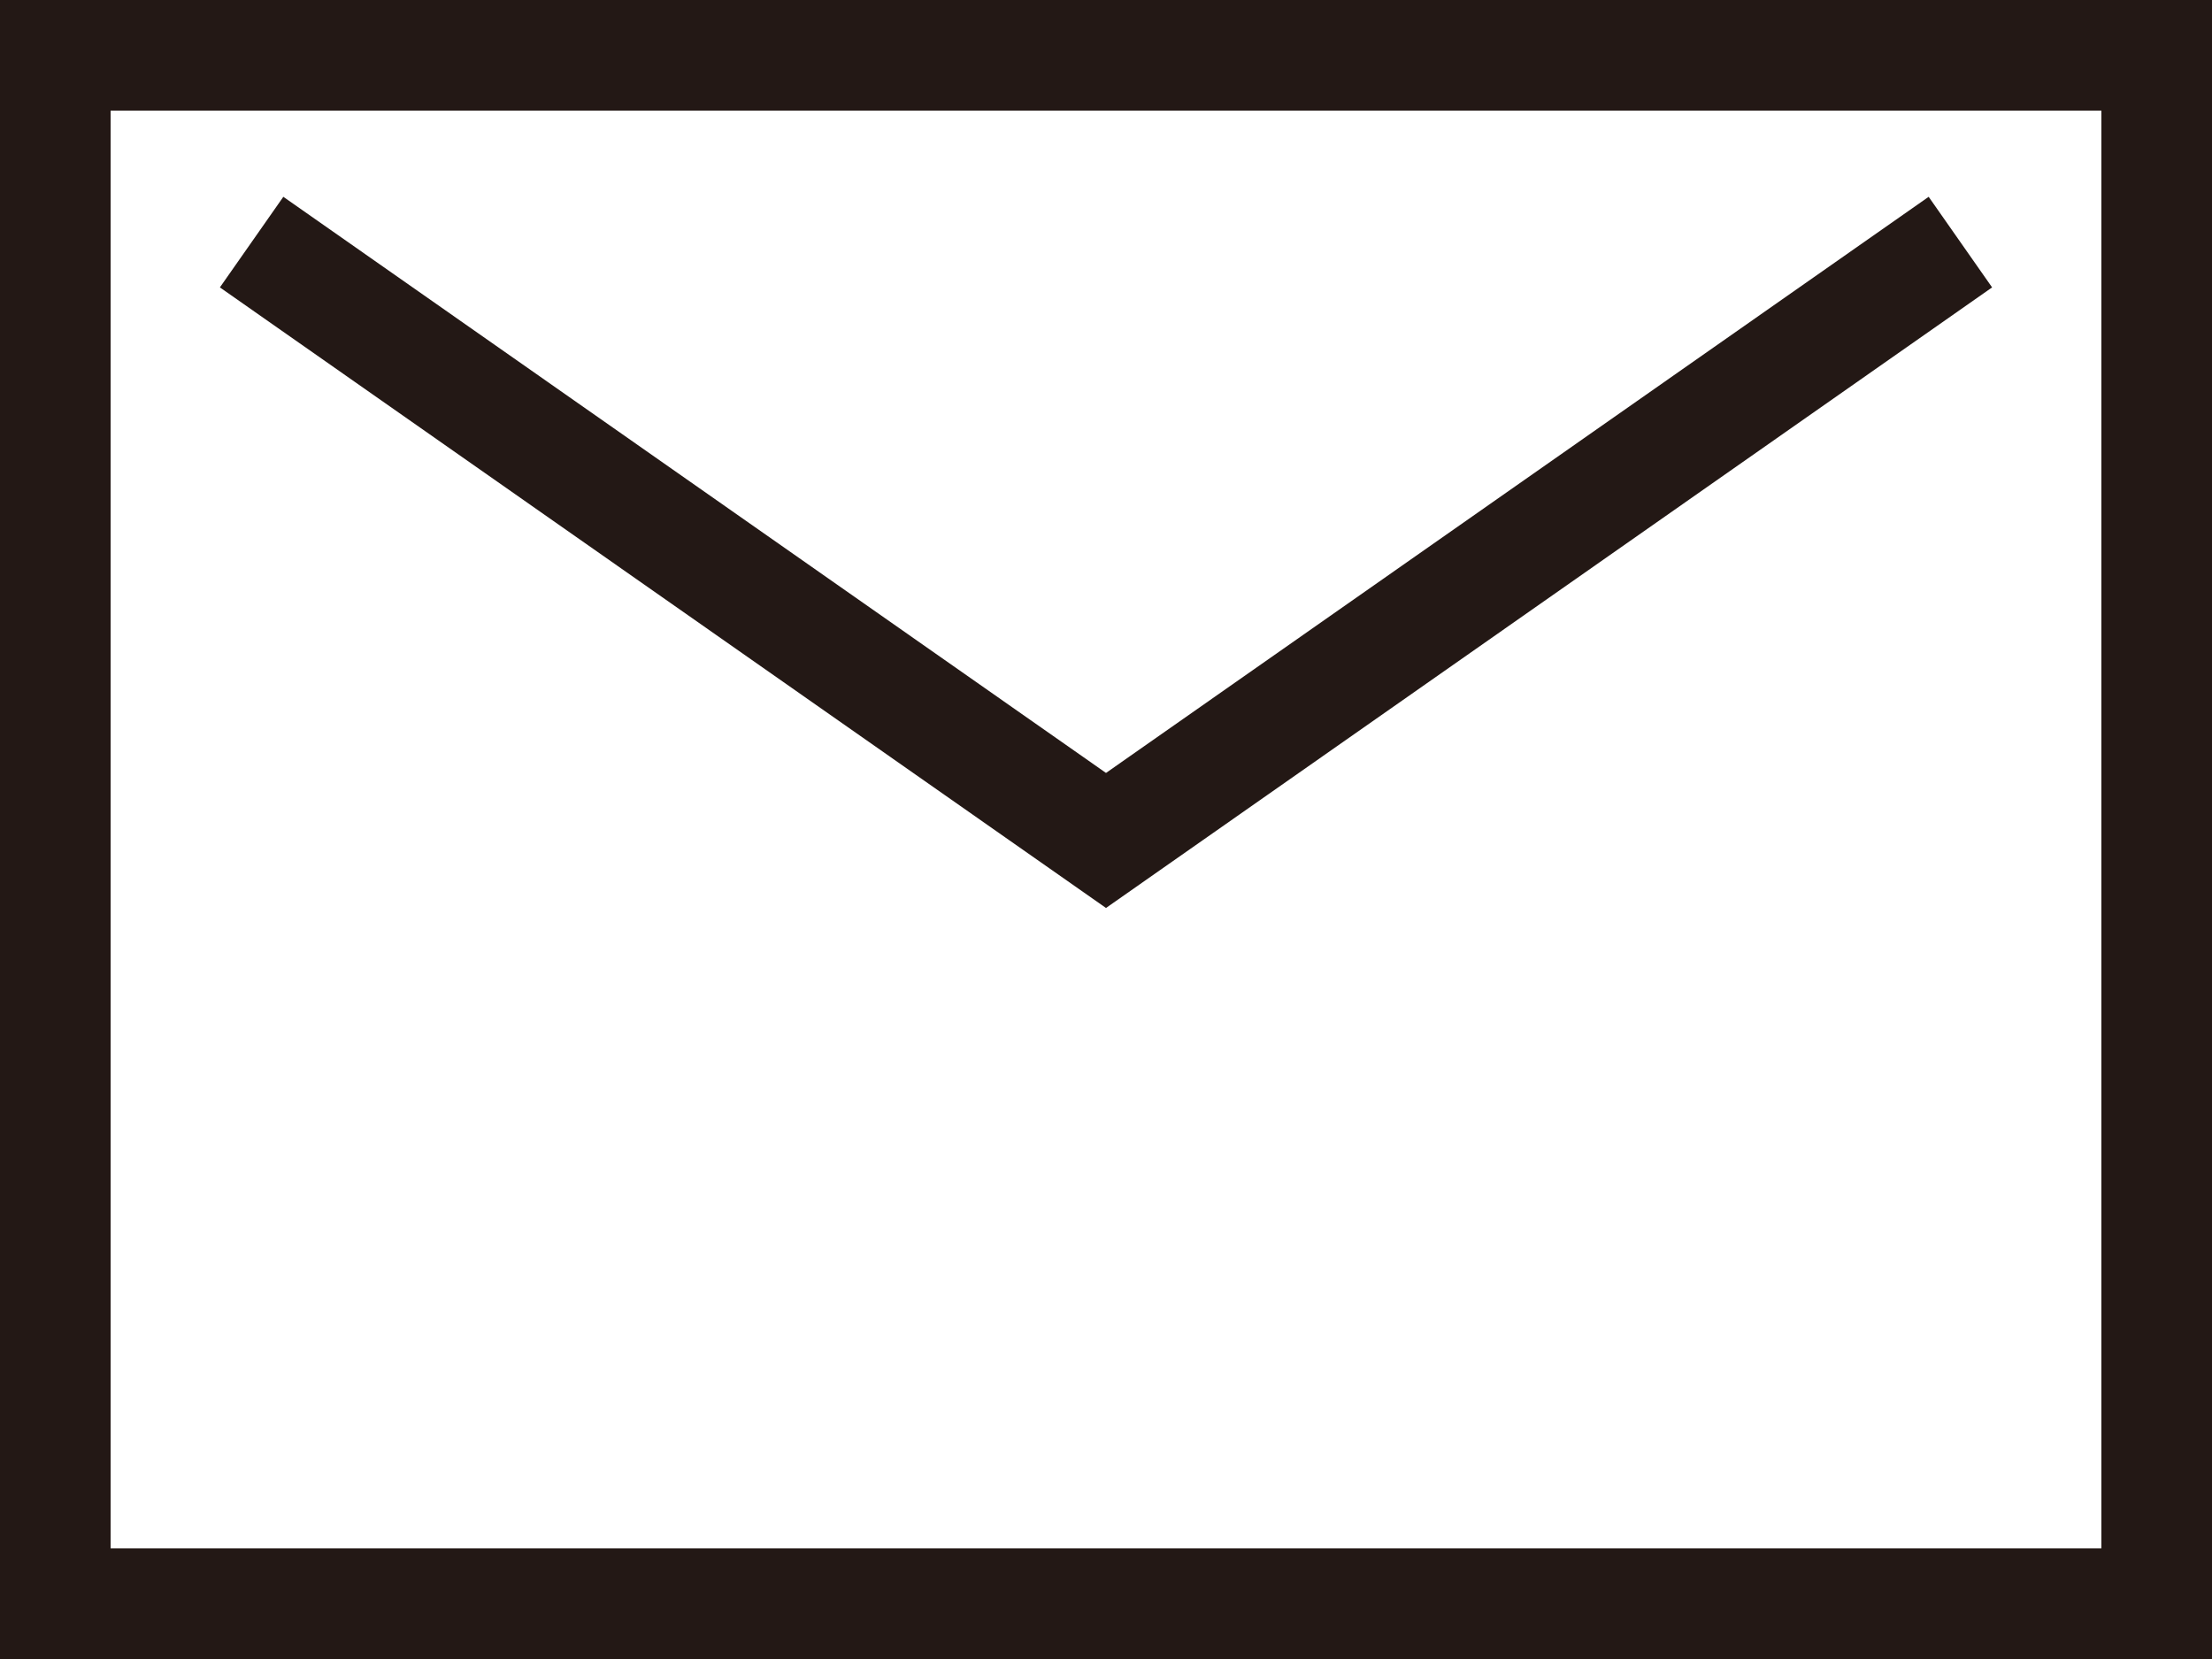
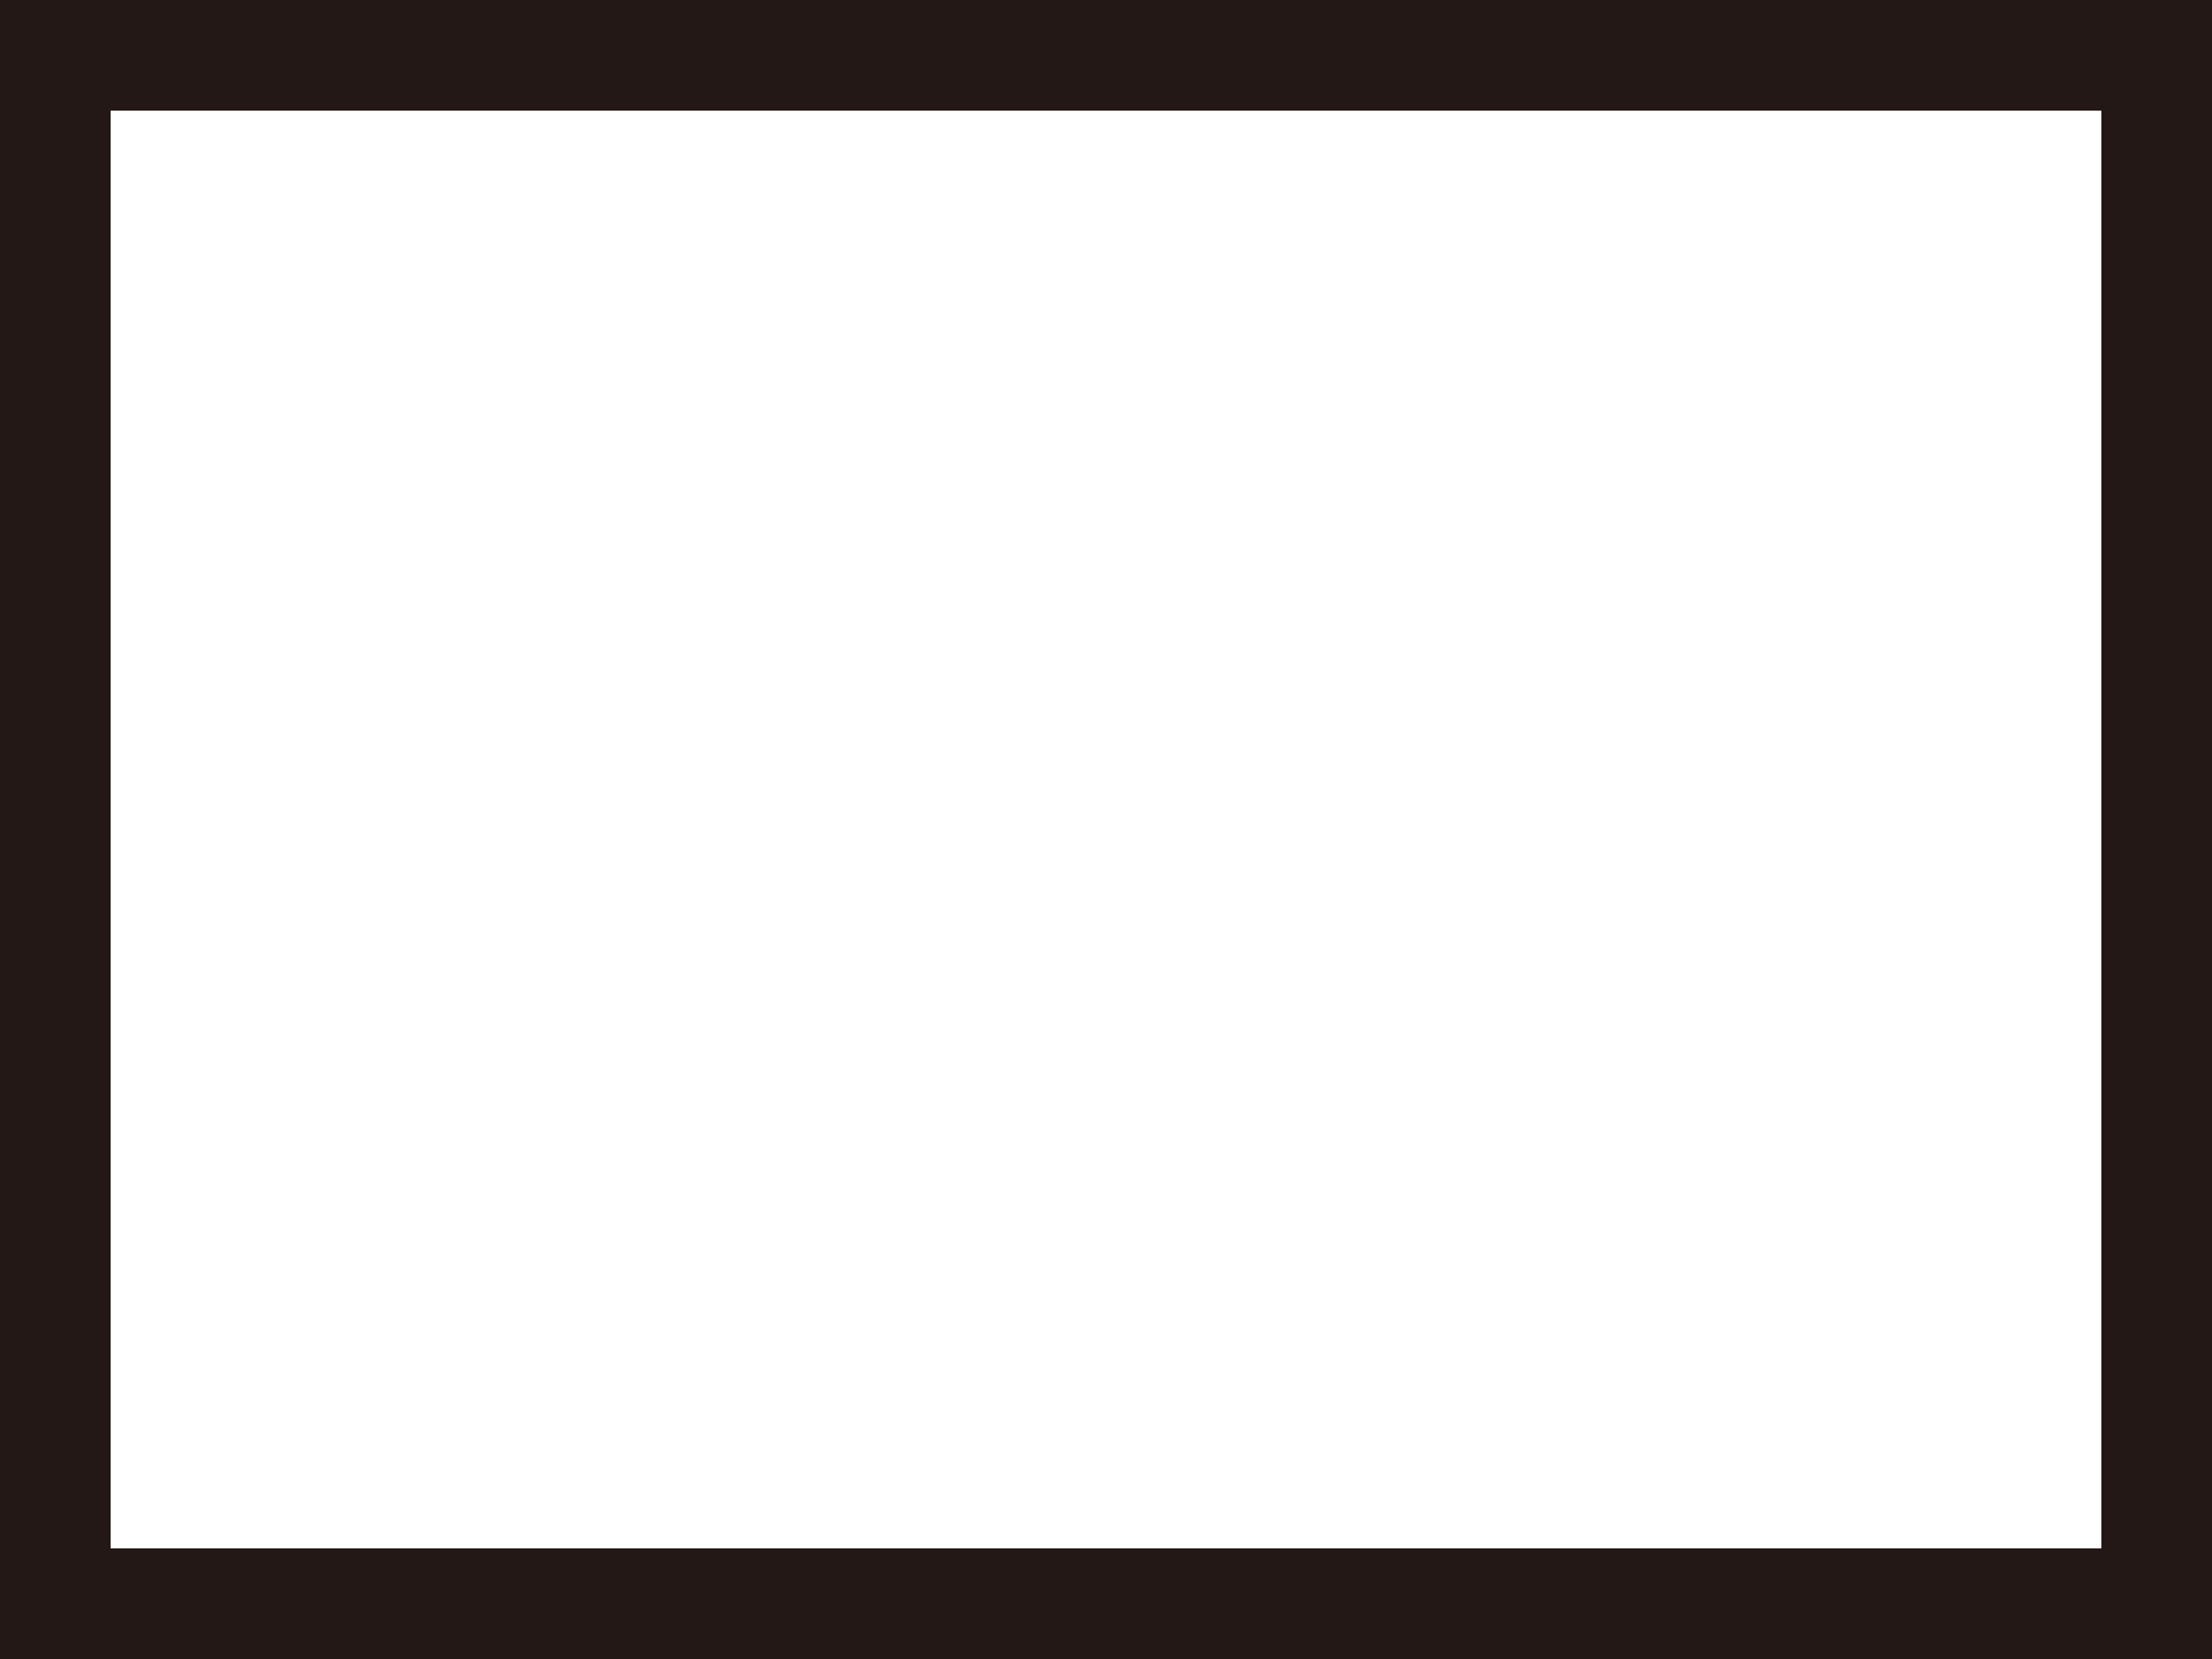
<svg xmlns="http://www.w3.org/2000/svg" version="1.1" id="レイヤー_1" x="0px" y="0px" viewBox="0 0 20 15" style="enable-background:new 0 0 20 15;" xml:space="preserve">
  <style type="text/css">
	.st0{fill:none;stroke:#231815;stroke-miterlimit:10;}
	.st1{fill:#231815;}
</style>
-   <polyline class="st0" points="2.275,2.189 10,7.599 17.725,2.189 " />
  <g>
    <path class="st1" d="M19,1v13H1V1H19 M20,0H0v15h20V0L20,0z" />
  </g>
</svg>